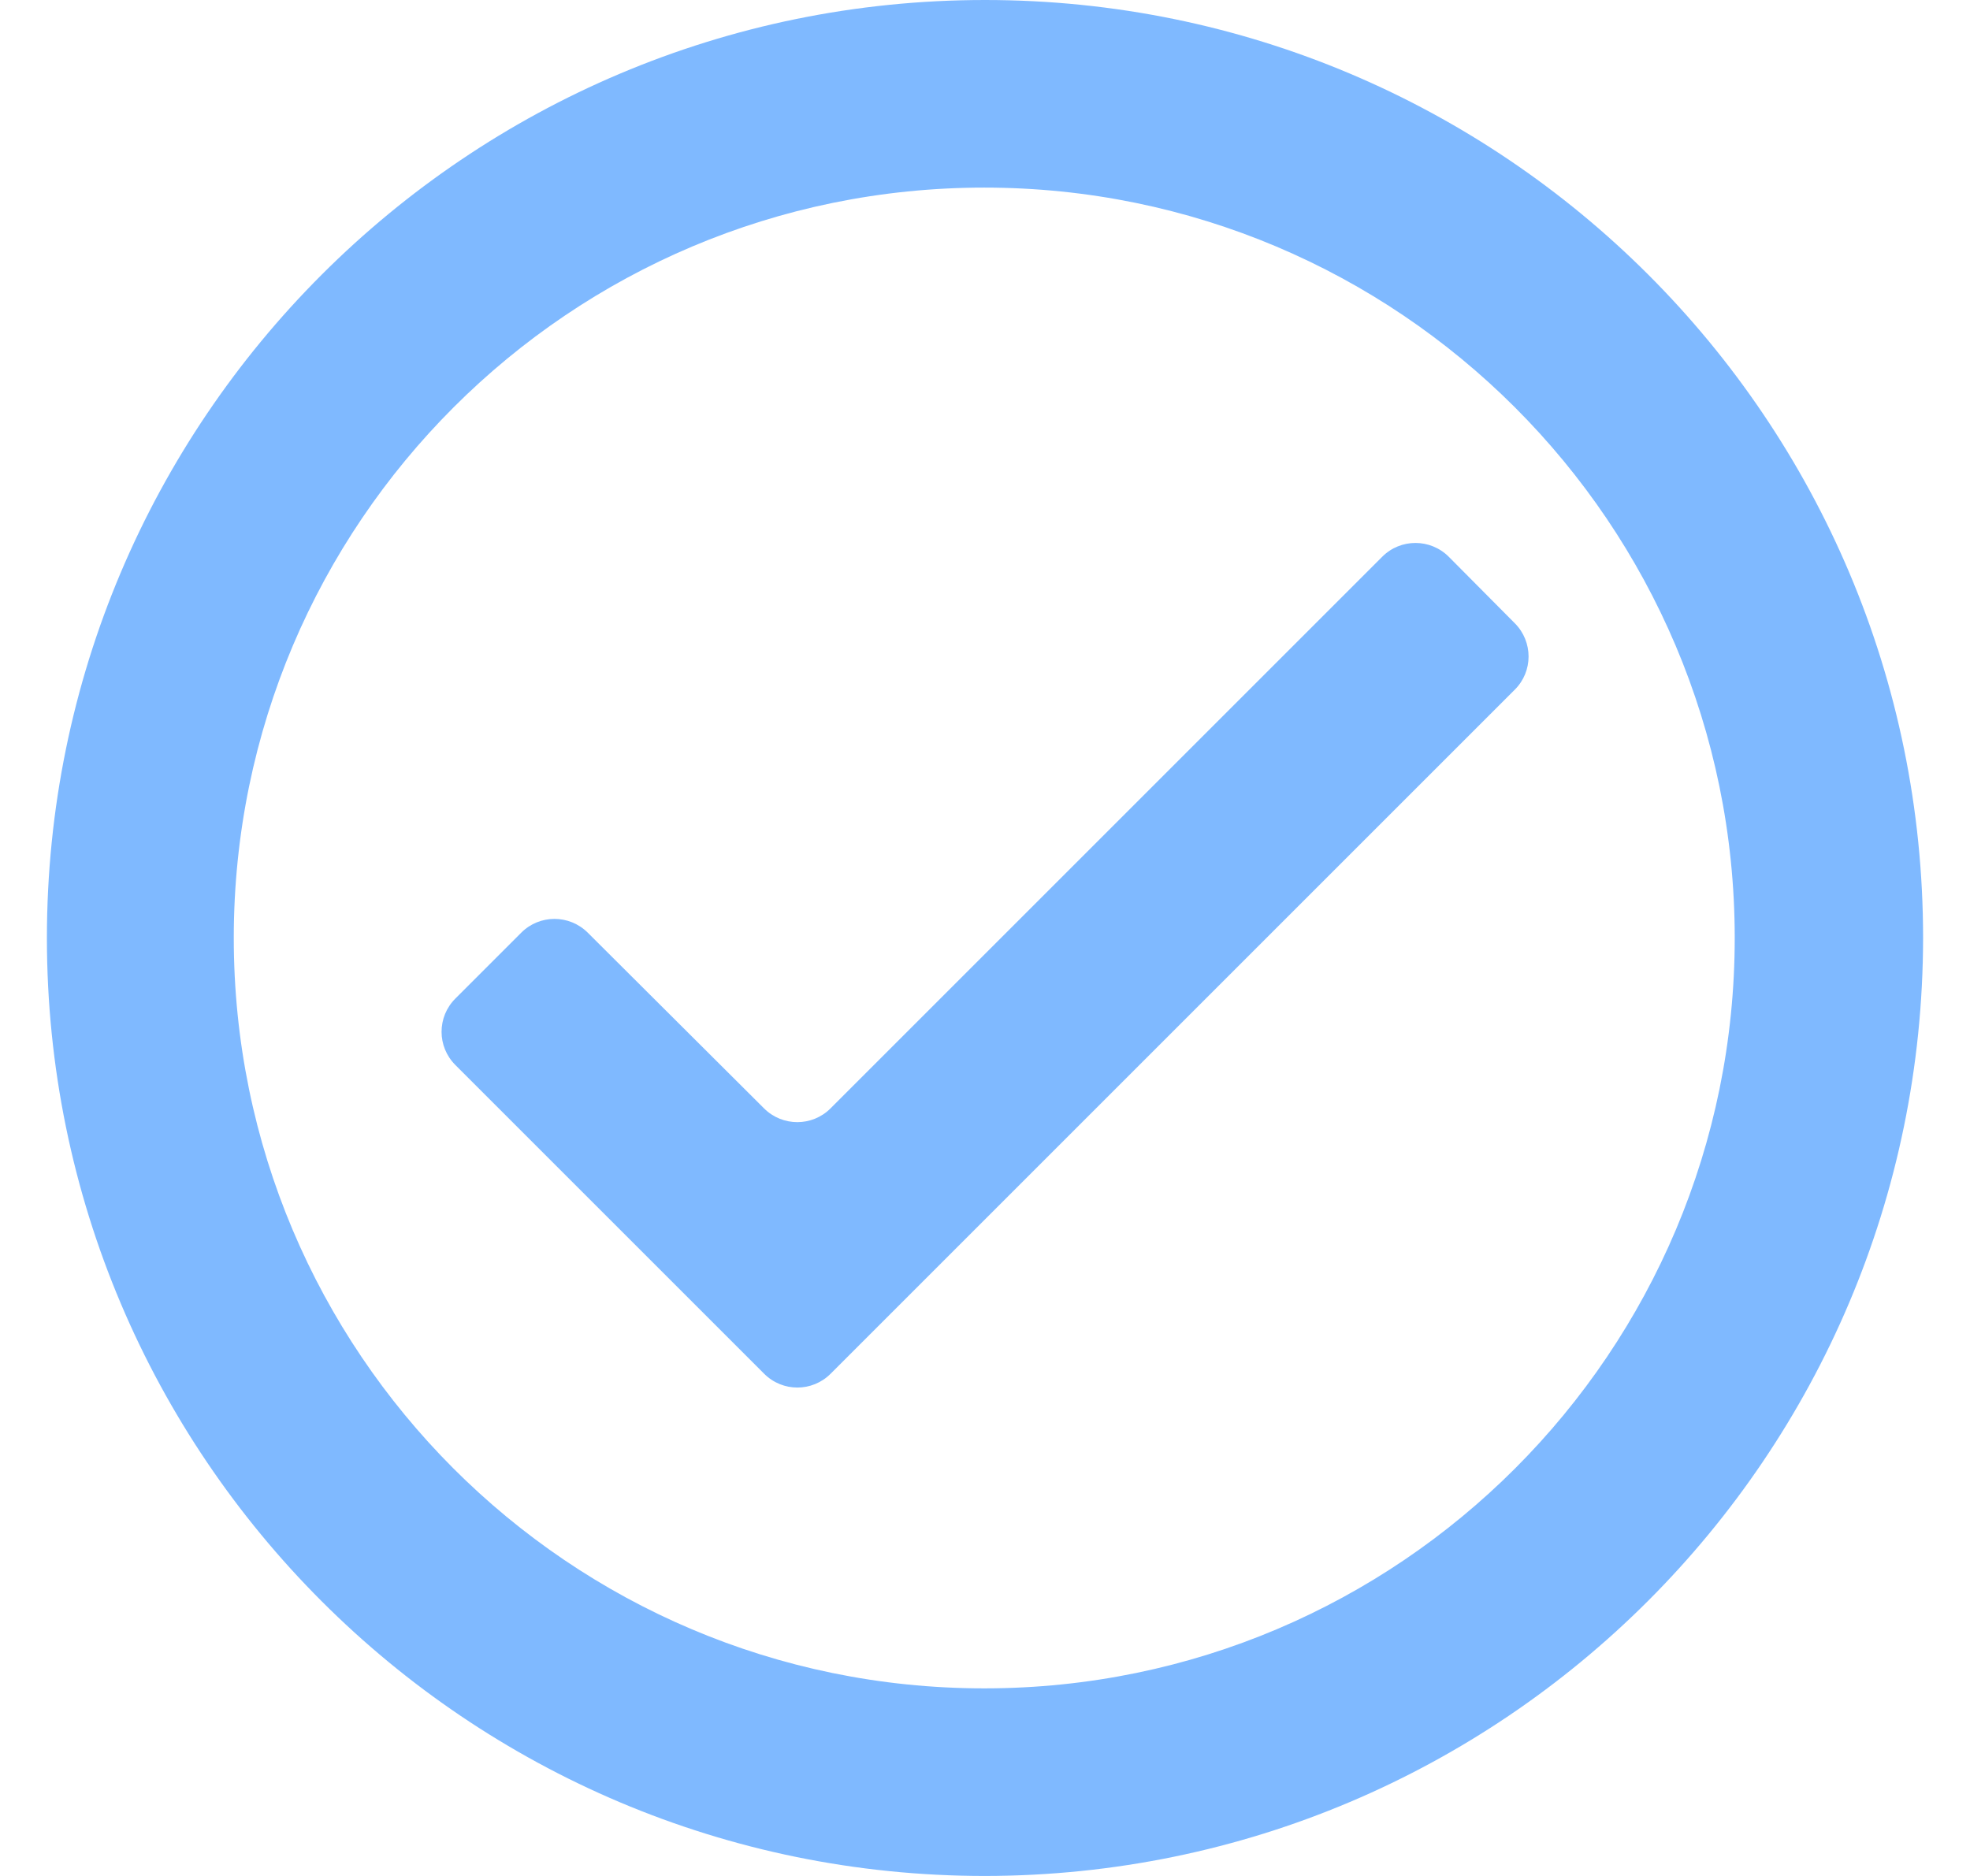
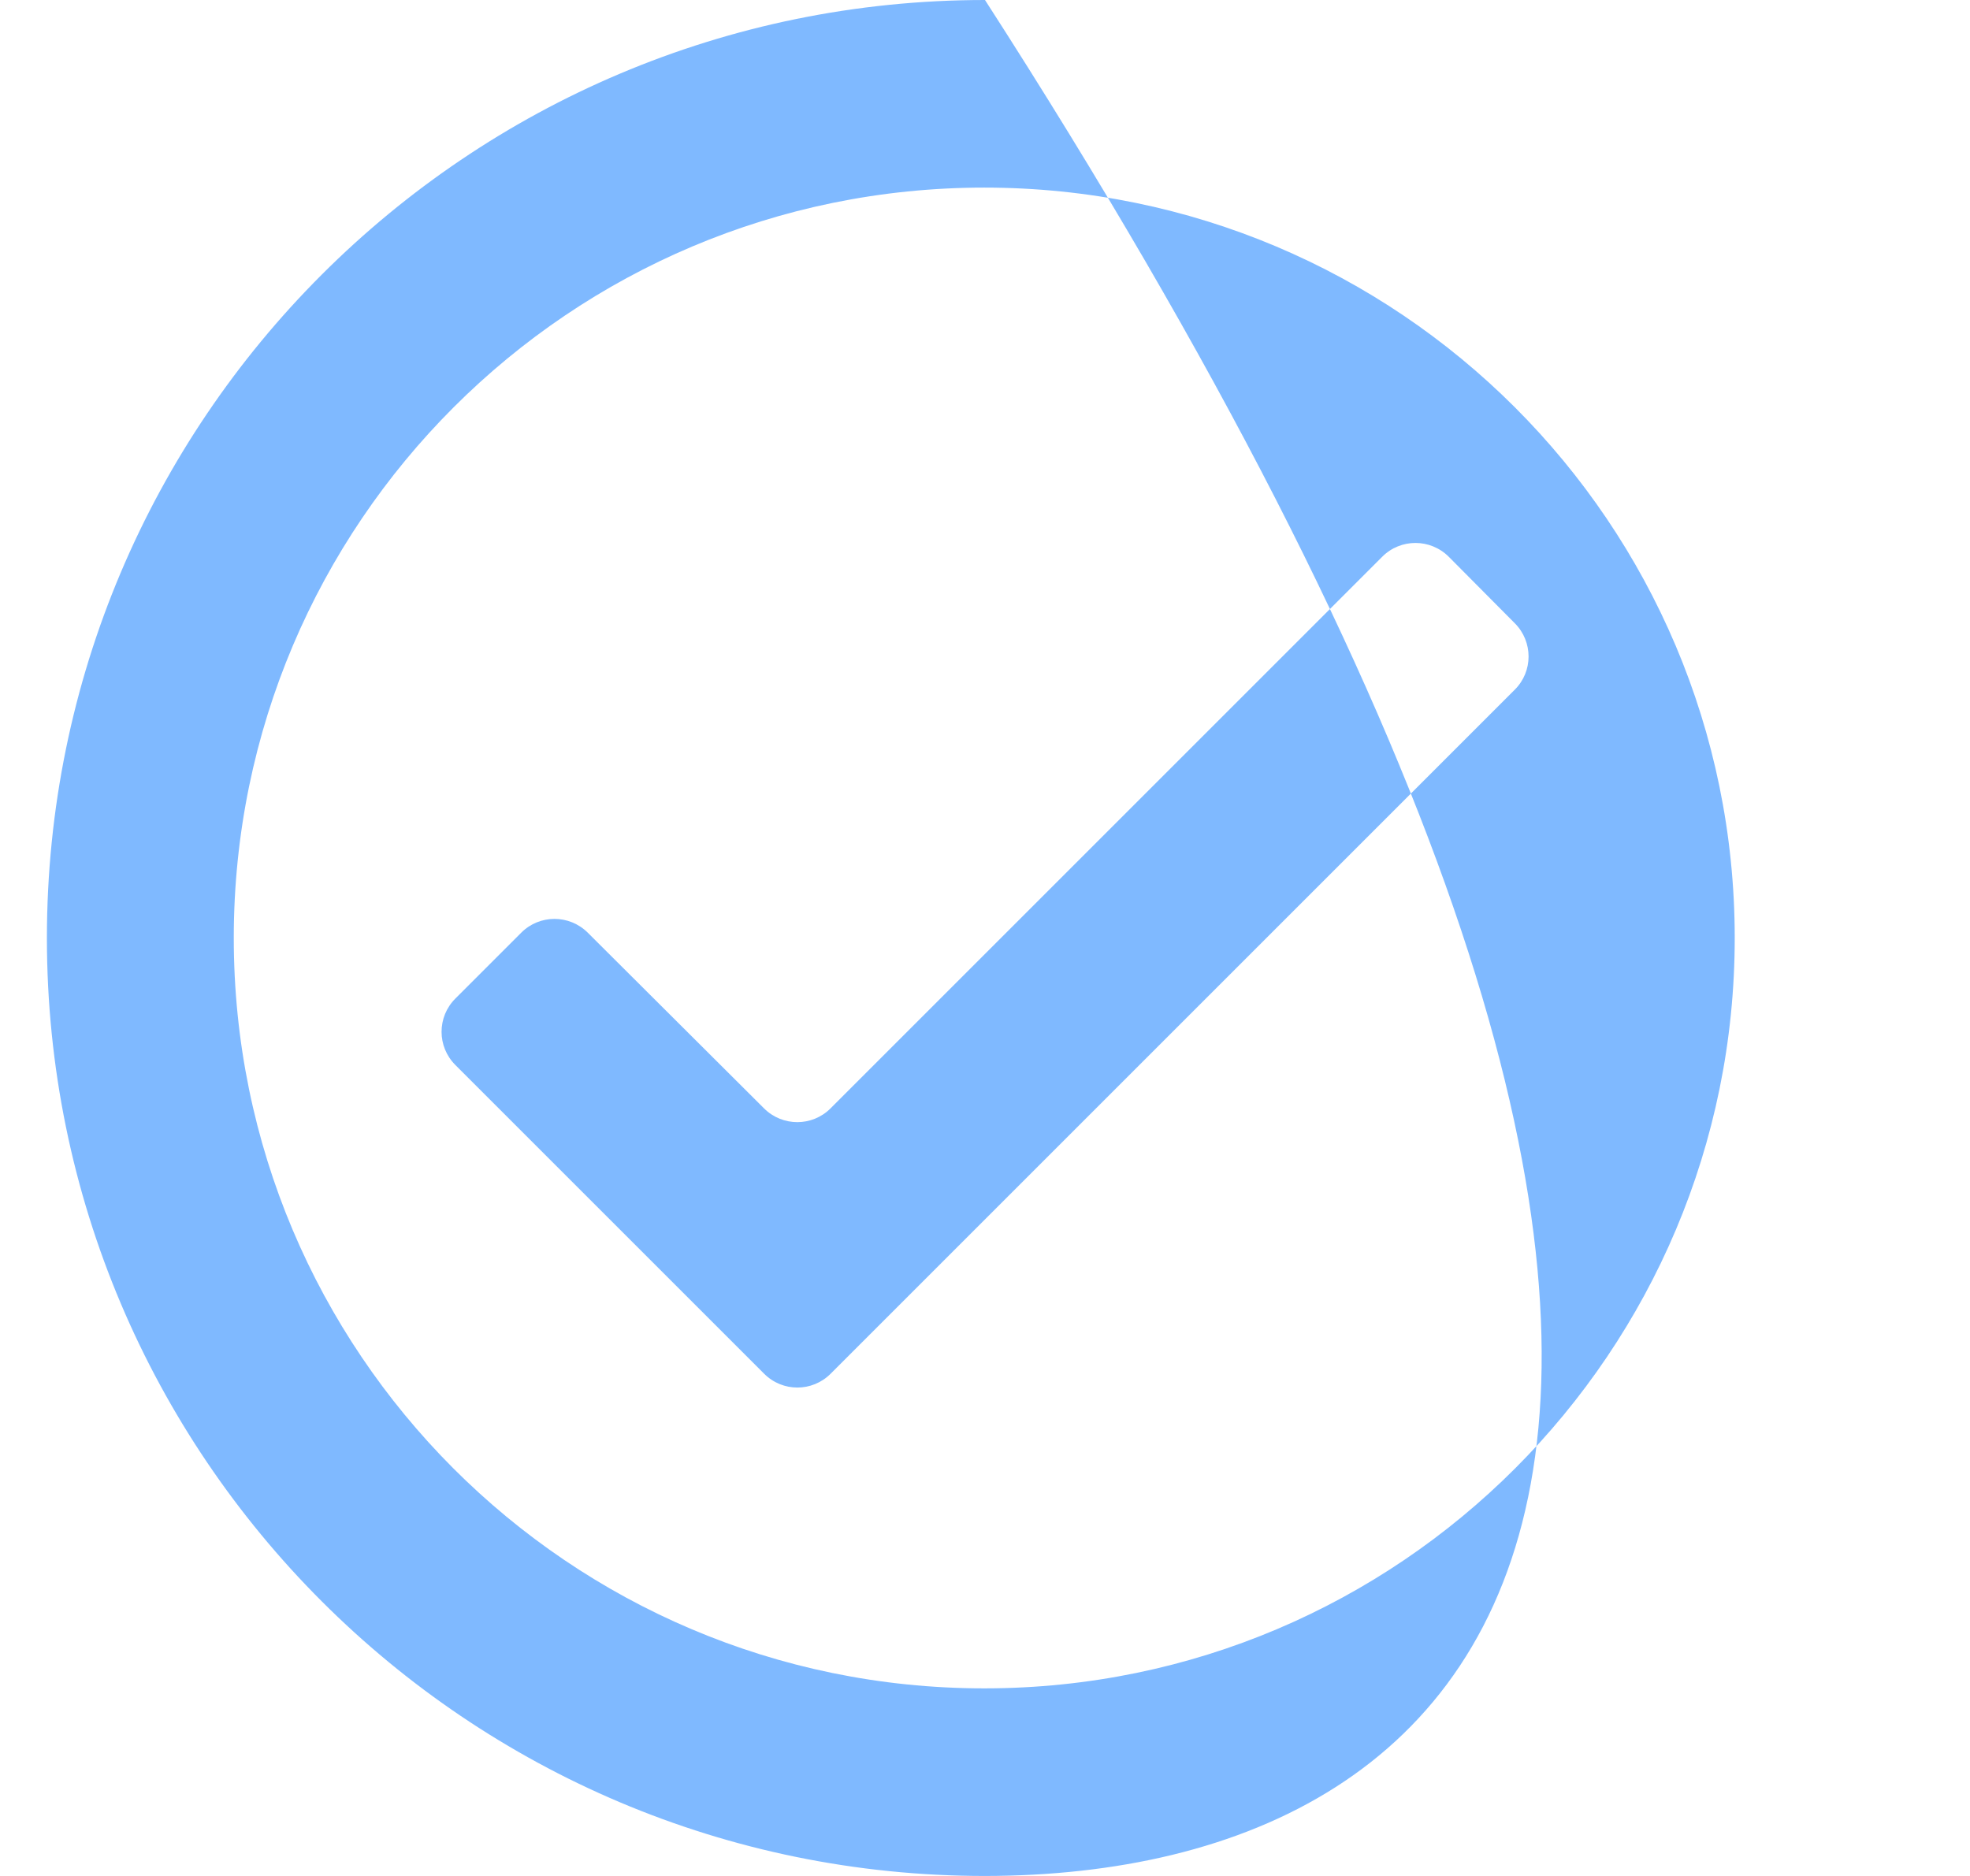
<svg xmlns="http://www.w3.org/2000/svg" width="21" height="20" viewBox="0 0 21 20" fill="none">
-   <path opacity="0.5" d="M10.5 20C4.977 20 0.5 15.523 0.5 10C0.5 4.477 4.977 0 10.5 0C16.023 0 20.5 4.477 20.5 10C20.494 15.52 16.02 19.994 10.5 20ZM10.484 18H10.5C14.917 17.996 18.494 14.413 18.492 9.996C18.49 5.579 14.909 2 10.492 2C6.075 2 2.494 5.579 2.492 9.996C2.49 14.413 6.067 17.996 10.484 18ZM8.854 14.646C8.658 14.842 8.342 14.842 8.146 14.646L4.854 11.354C4.658 11.158 4.658 10.842 4.854 10.646L5.557 9.943C5.752 9.748 6.068 9.748 6.264 9.942L8.146 11.818C8.342 12.012 8.658 12.012 8.853 11.817L14.735 5.935C14.931 5.739 15.248 5.74 15.444 5.936L16.149 6.646C16.343 6.842 16.343 7.158 16.148 7.352L8.854 14.646Z" fill="#0075FF" />
+   <path opacity="0.5" d="M10.5 20C4.977 20 0.5 15.523 0.5 10C0.5 4.477 4.977 0 10.5 0C20.494 15.52 16.02 19.994 10.5 20ZM10.484 18H10.5C14.917 17.996 18.494 14.413 18.492 9.996C18.49 5.579 14.909 2 10.492 2C6.075 2 2.494 5.579 2.492 9.996C2.49 14.413 6.067 17.996 10.484 18ZM8.854 14.646C8.658 14.842 8.342 14.842 8.146 14.646L4.854 11.354C4.658 11.158 4.658 10.842 4.854 10.646L5.557 9.943C5.752 9.748 6.068 9.748 6.264 9.942L8.146 11.818C8.342 12.012 8.658 12.012 8.853 11.817L14.735 5.935C14.931 5.739 15.248 5.74 15.444 5.936L16.149 6.646C16.343 6.842 16.343 7.158 16.148 7.352L8.854 14.646Z" fill="#0075FF" />
</svg>